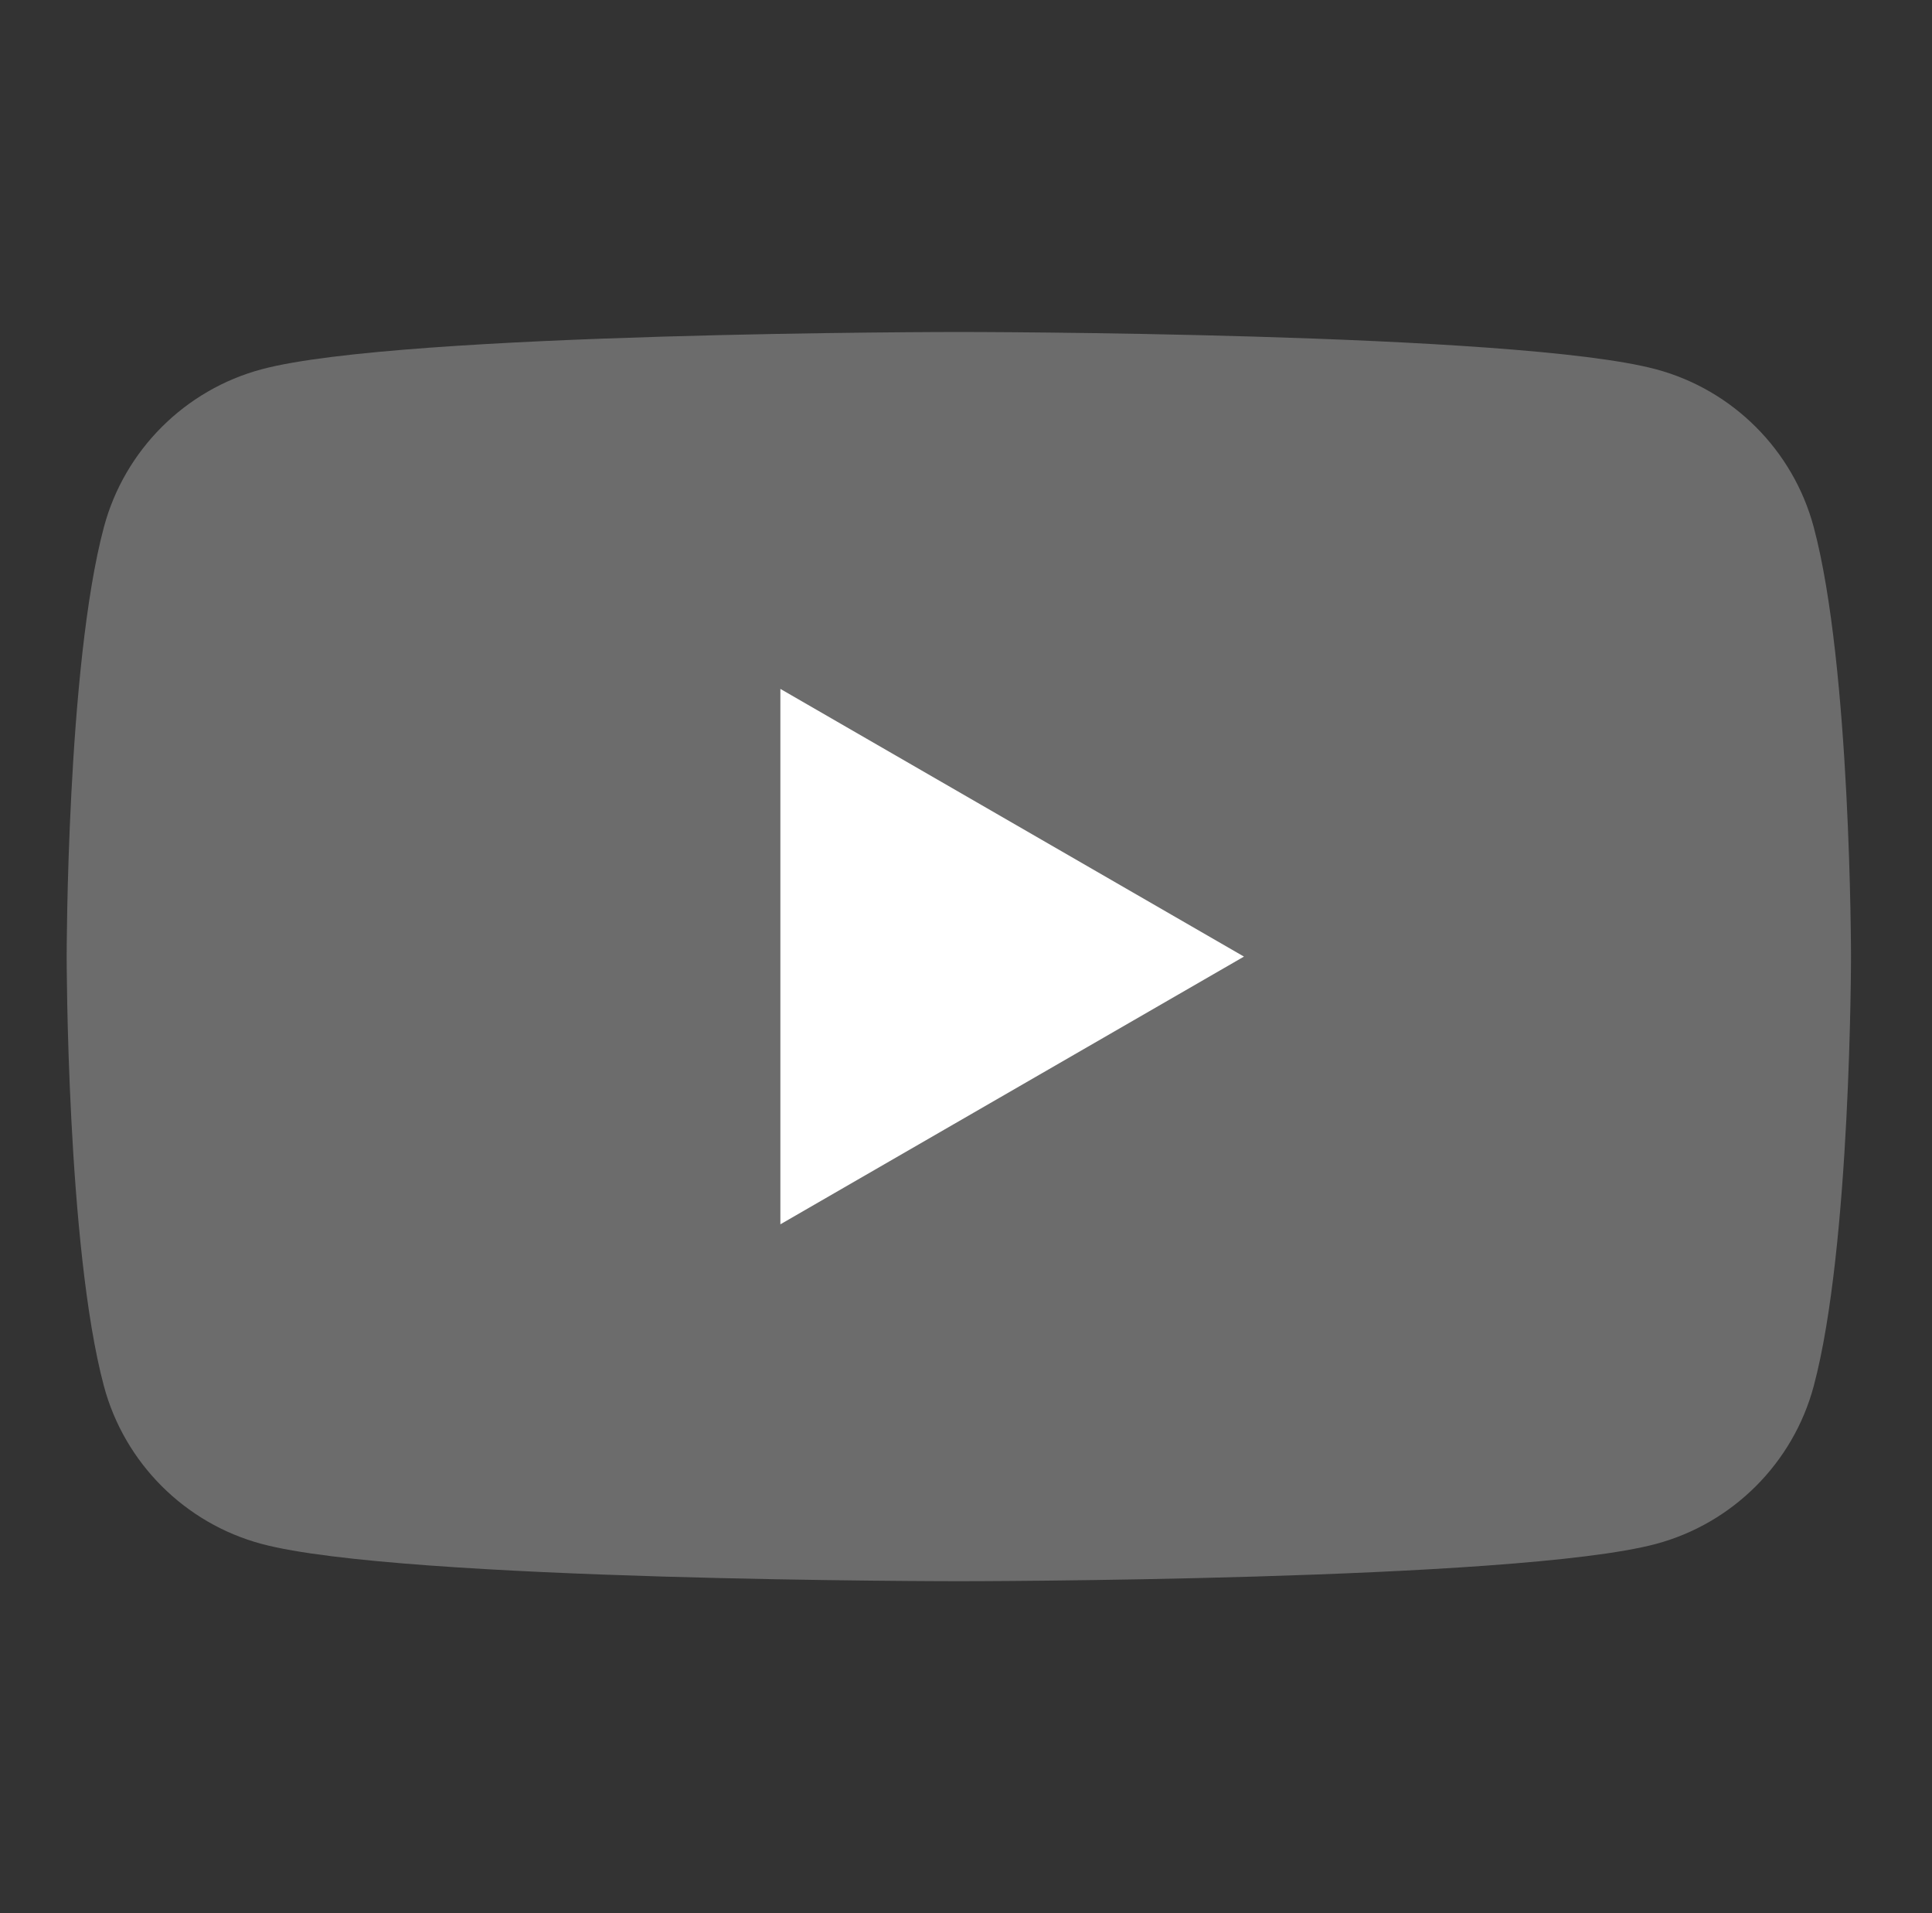
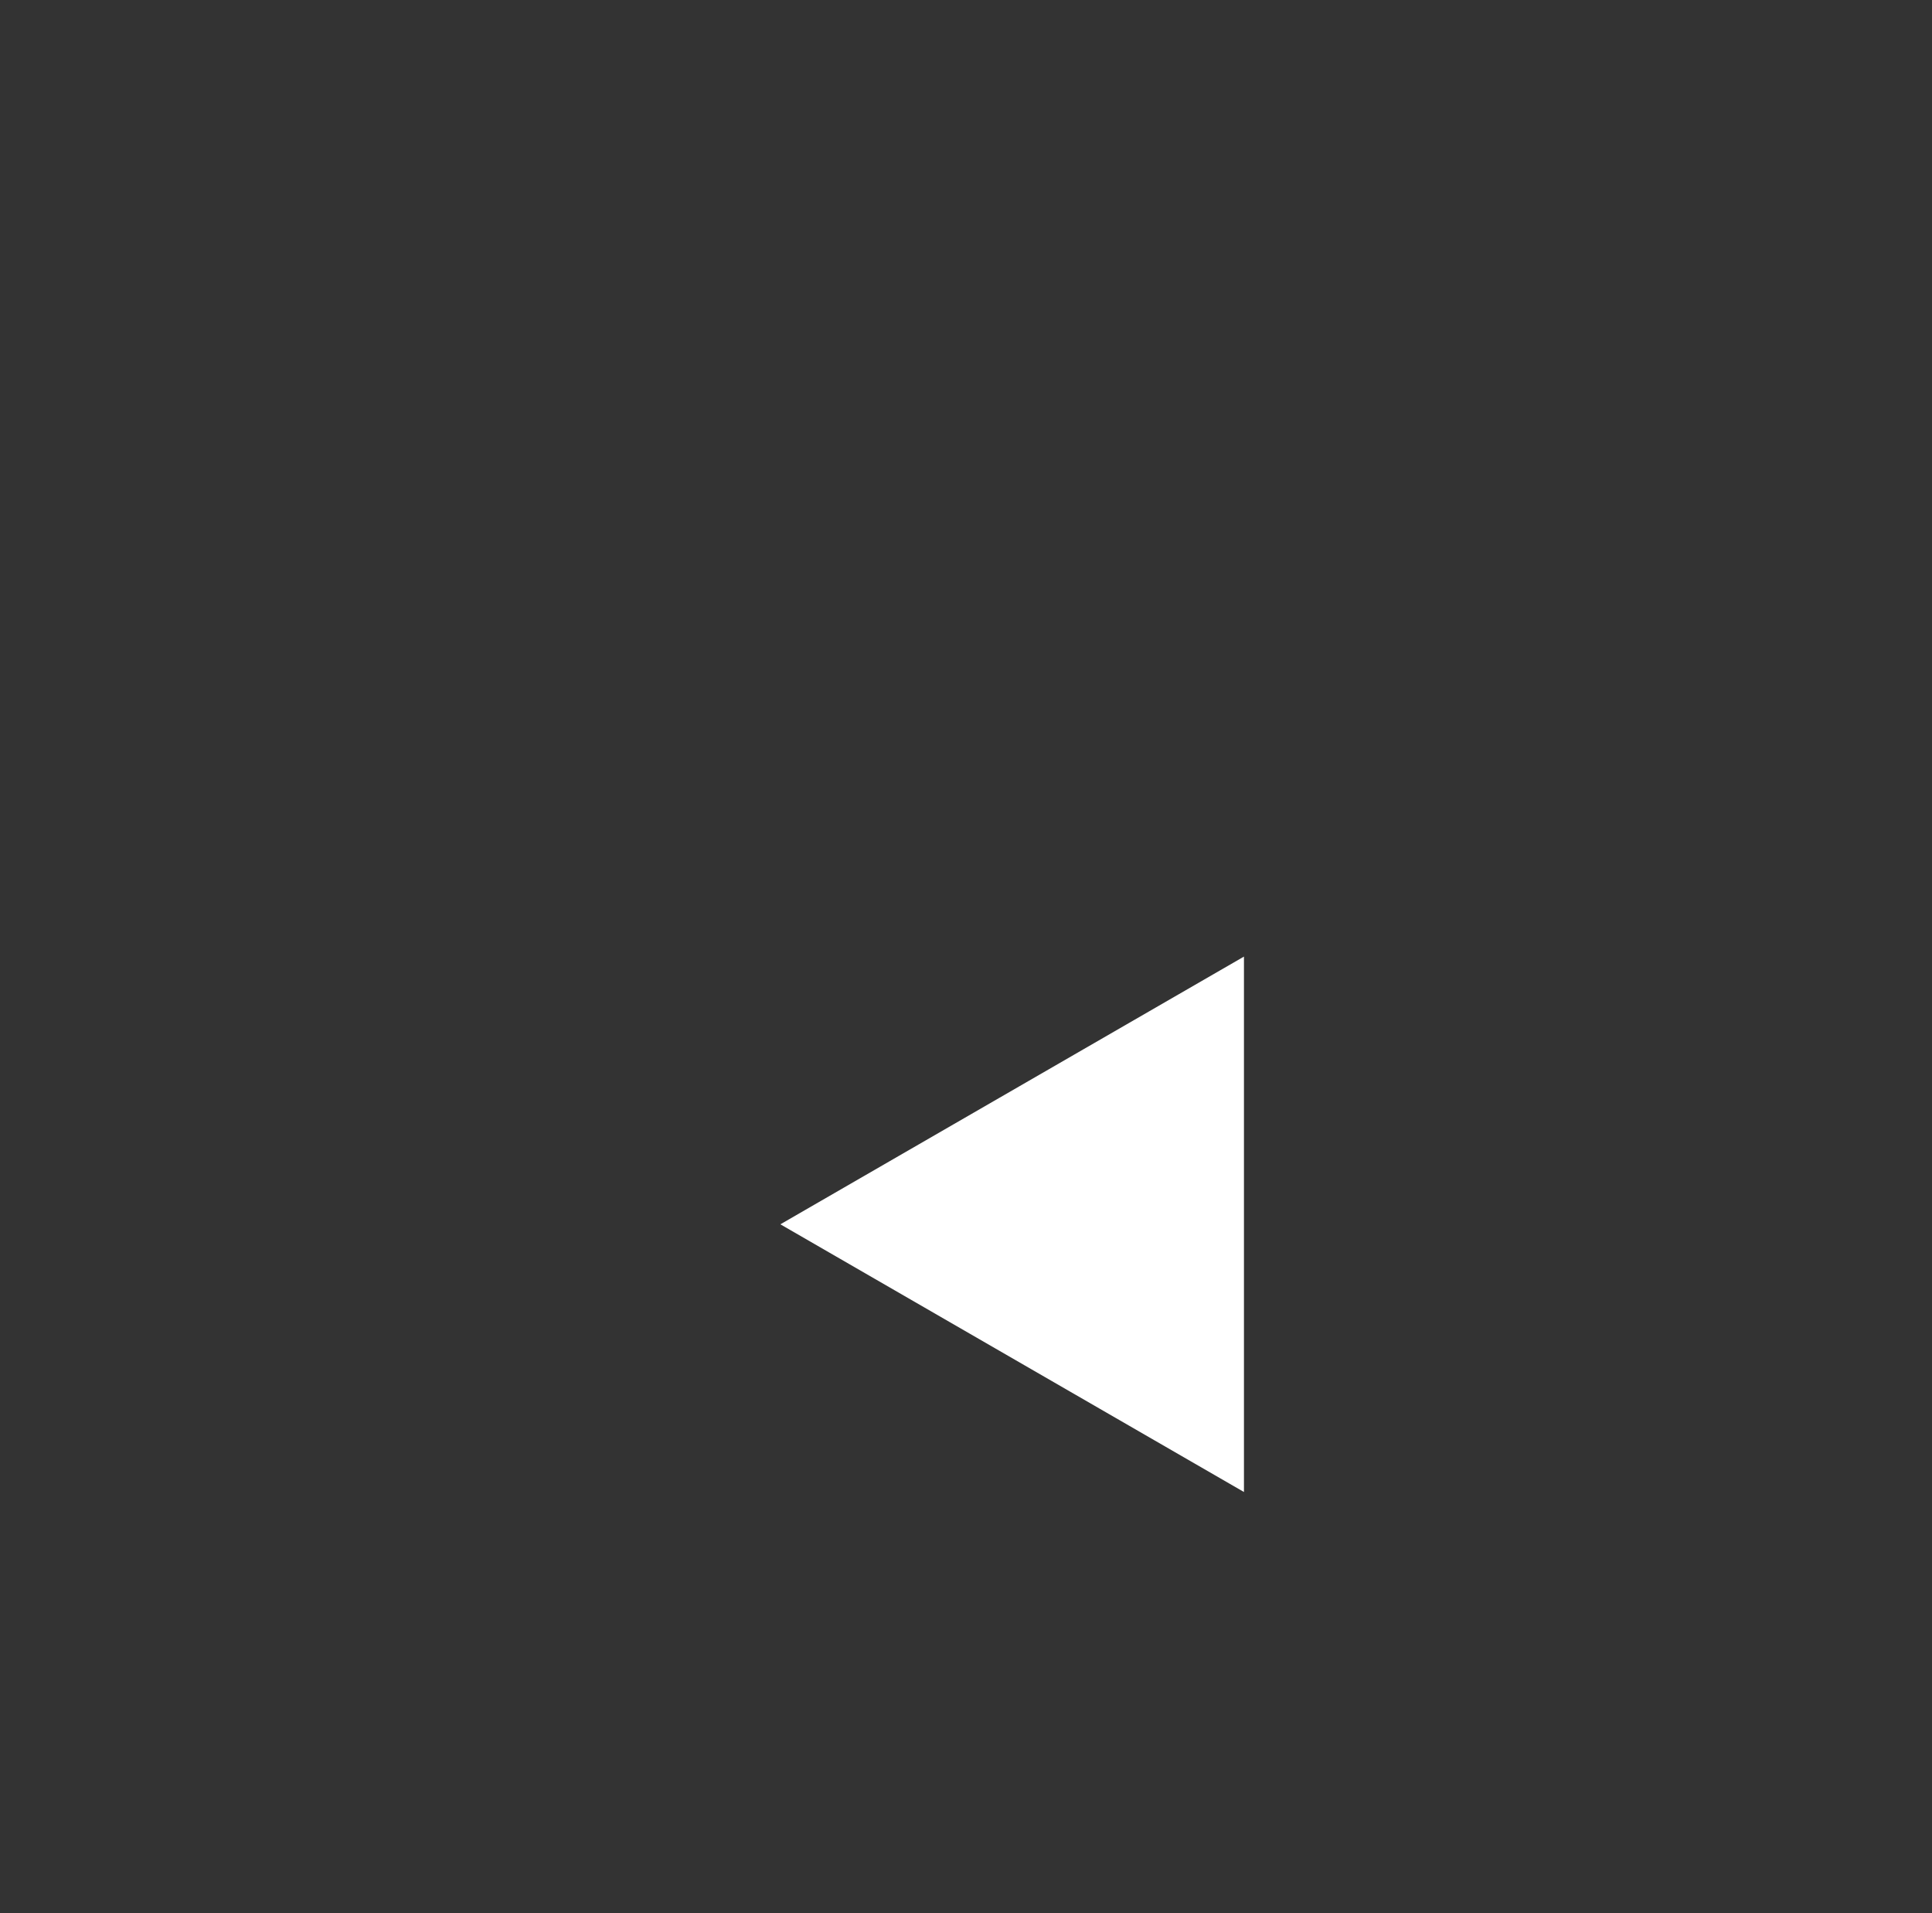
<svg xmlns="http://www.w3.org/2000/svg" width="100%" height="100%" viewBox="0 0 101 100" version="1.1" xml:space="preserve" style="fill-rule:evenodd;clip-rule:evenodd;stroke-linejoin:round;stroke-miterlimit:2;">
  <rect x="0" y="0" width="101" height="100" fill="#333333" stroke="none" />
  <g>
-     <rect x="0" y="0" width="100.251" height="100" style="fill:none;" />
    <g>
-       <path d="M94.816,27.548c-1.073,-4.014 -4.233,-7.174 -8.247,-8.247c-7.275,-1.949 -36.444,-1.949 -36.444,-1.949c-0,-0 -29.17,-0 -36.445,1.949c-4.013,1.073 -7.174,4.233 -8.247,8.247c-1.948,7.274 -1.948,22.452 -1.948,22.452c-0,0 -0,15.178 1.948,22.452c1.073,4.013 4.234,7.174 8.247,8.247c7.275,1.949 36.445,1.949 36.445,1.949c-0,0 29.169,0 36.444,-1.949c4.014,-1.073 7.174,-4.234 8.247,-8.247c1.95,-7.274 1.95,-22.452 1.95,-22.452c-0,0 -0,-15.178 -1.95,-22.452Z" style="fill:#6c6c6c;fill-rule:nonzero;" />
-       <path d="M40.796,63.993l24.235,-13.993l-24.235,-13.992l0,27.985Z" style="fill:#fff;fill-rule:nonzero;" />
+       <path d="M40.796,63.993l24.235,-13.993l0,27.985Z" style="fill:#fff;fill-rule:nonzero;" />
    </g>
  </g>
</svg>